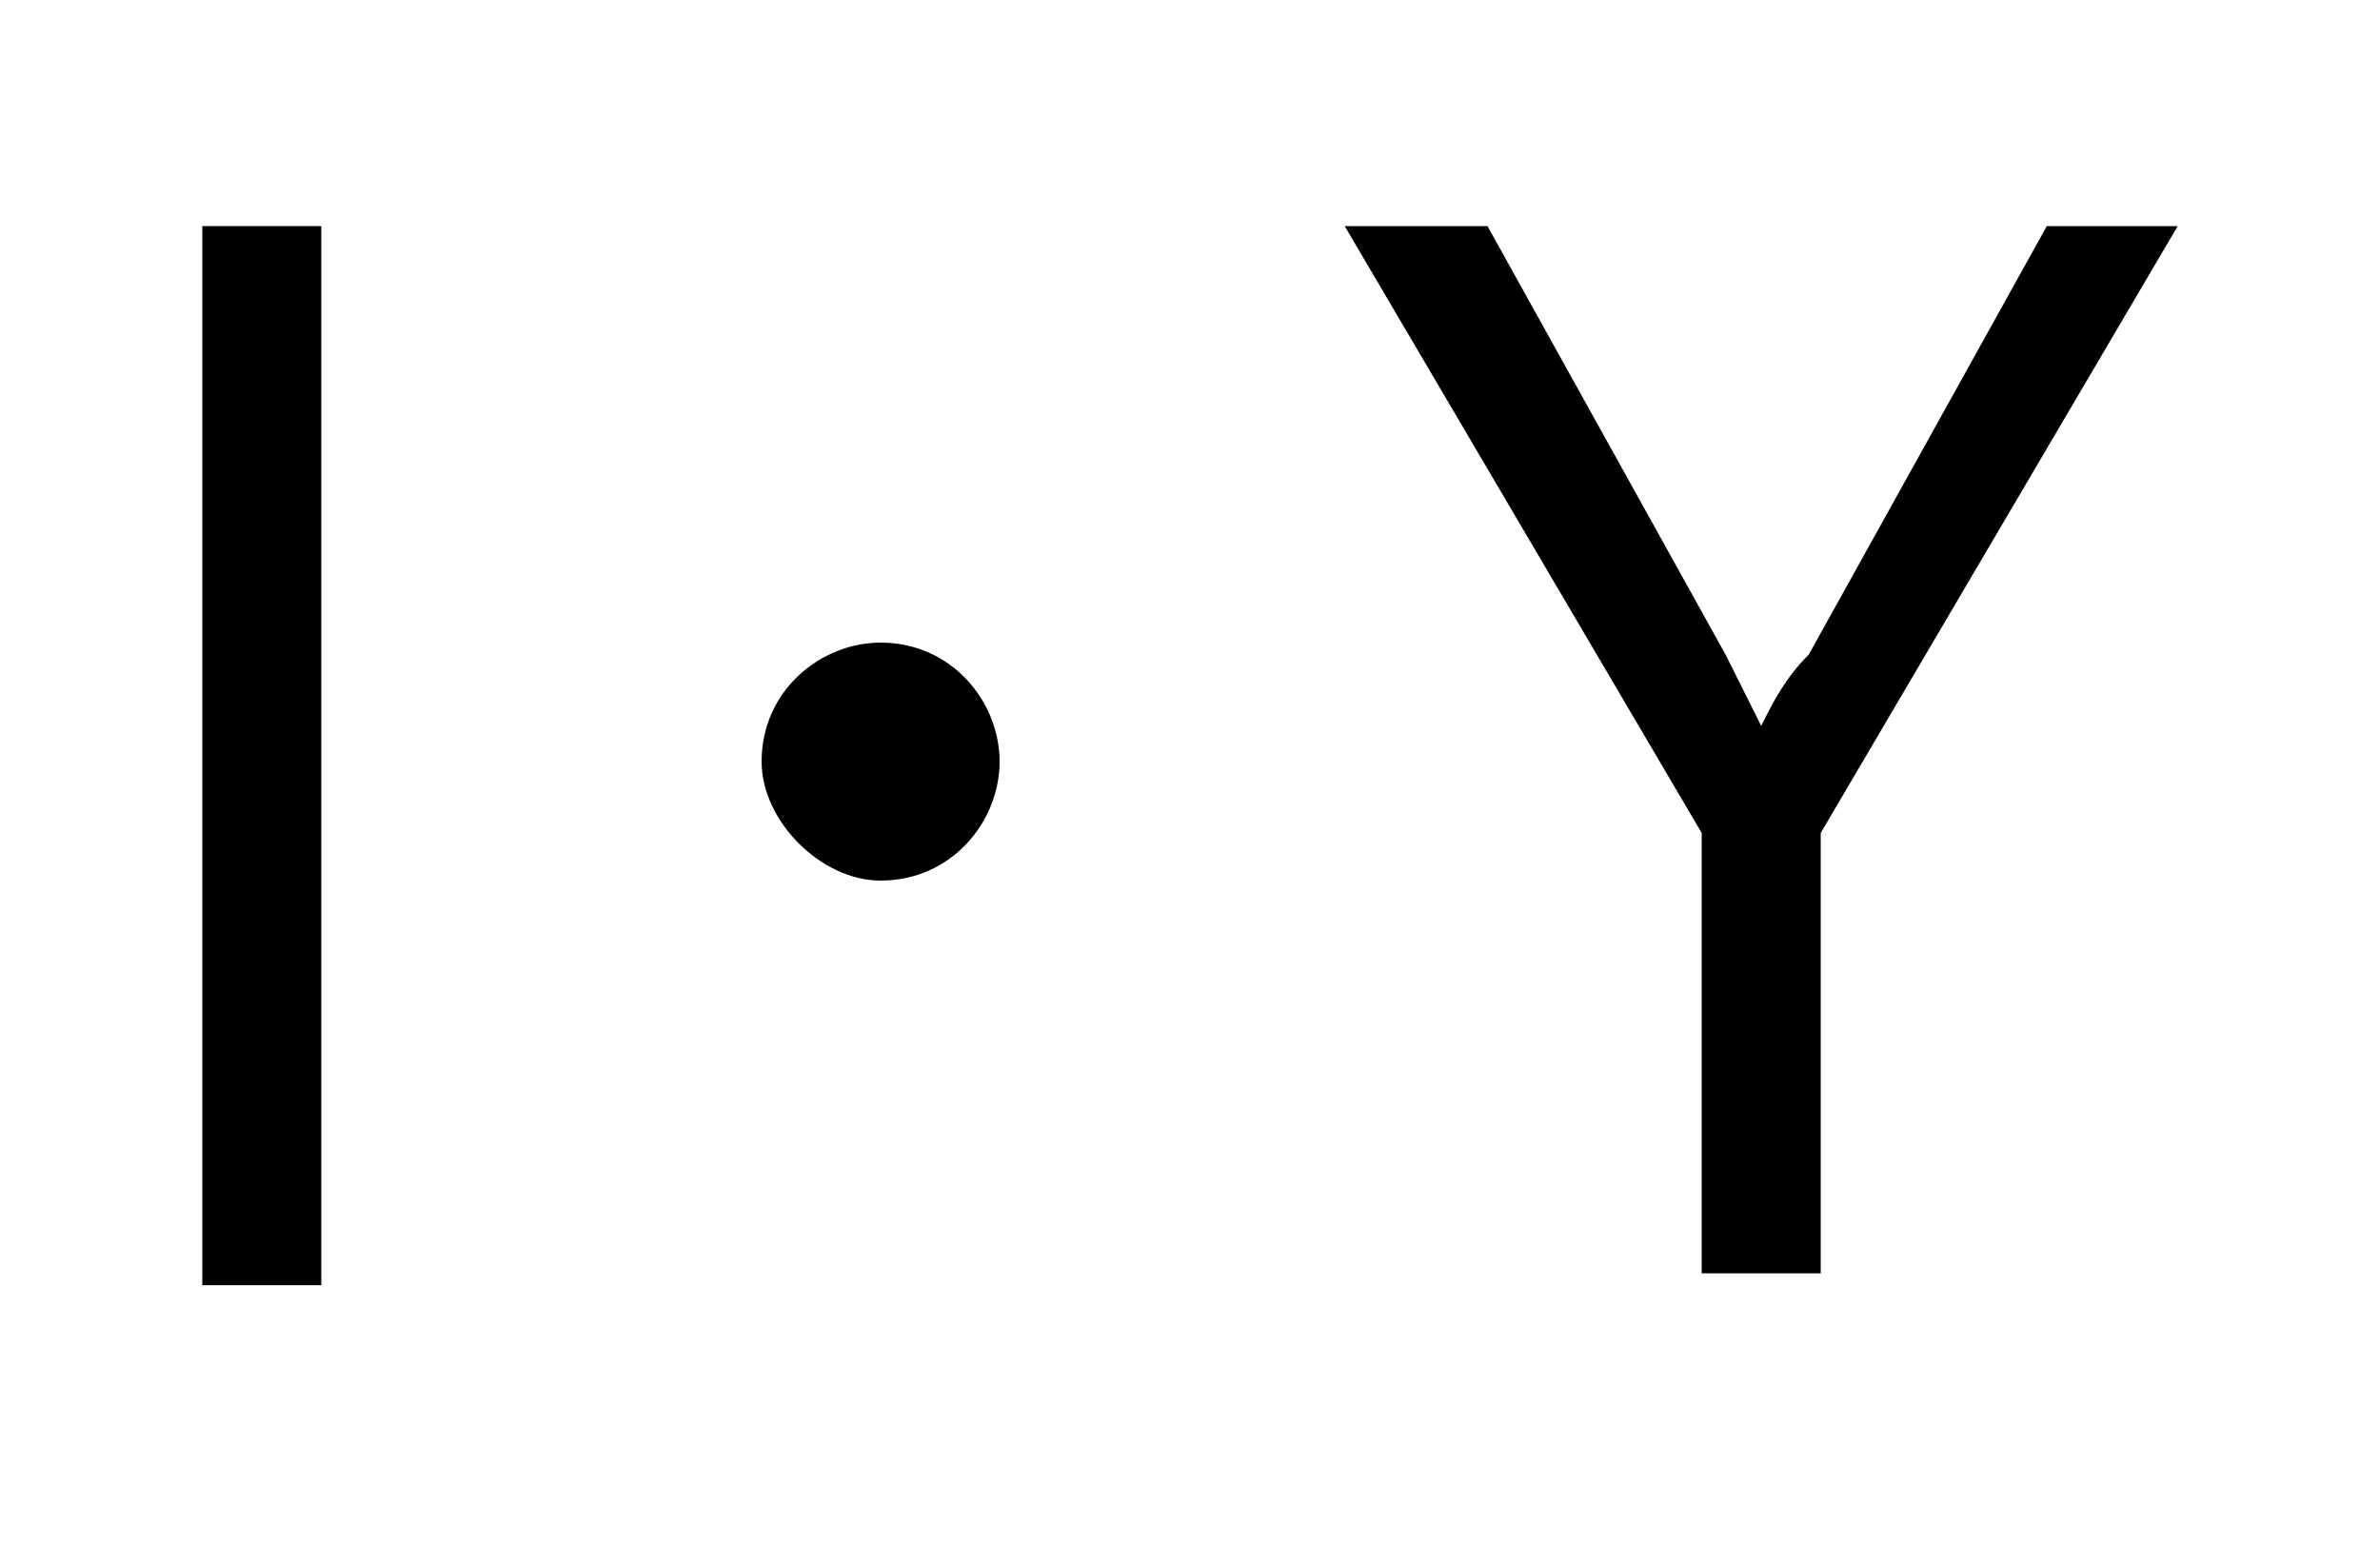
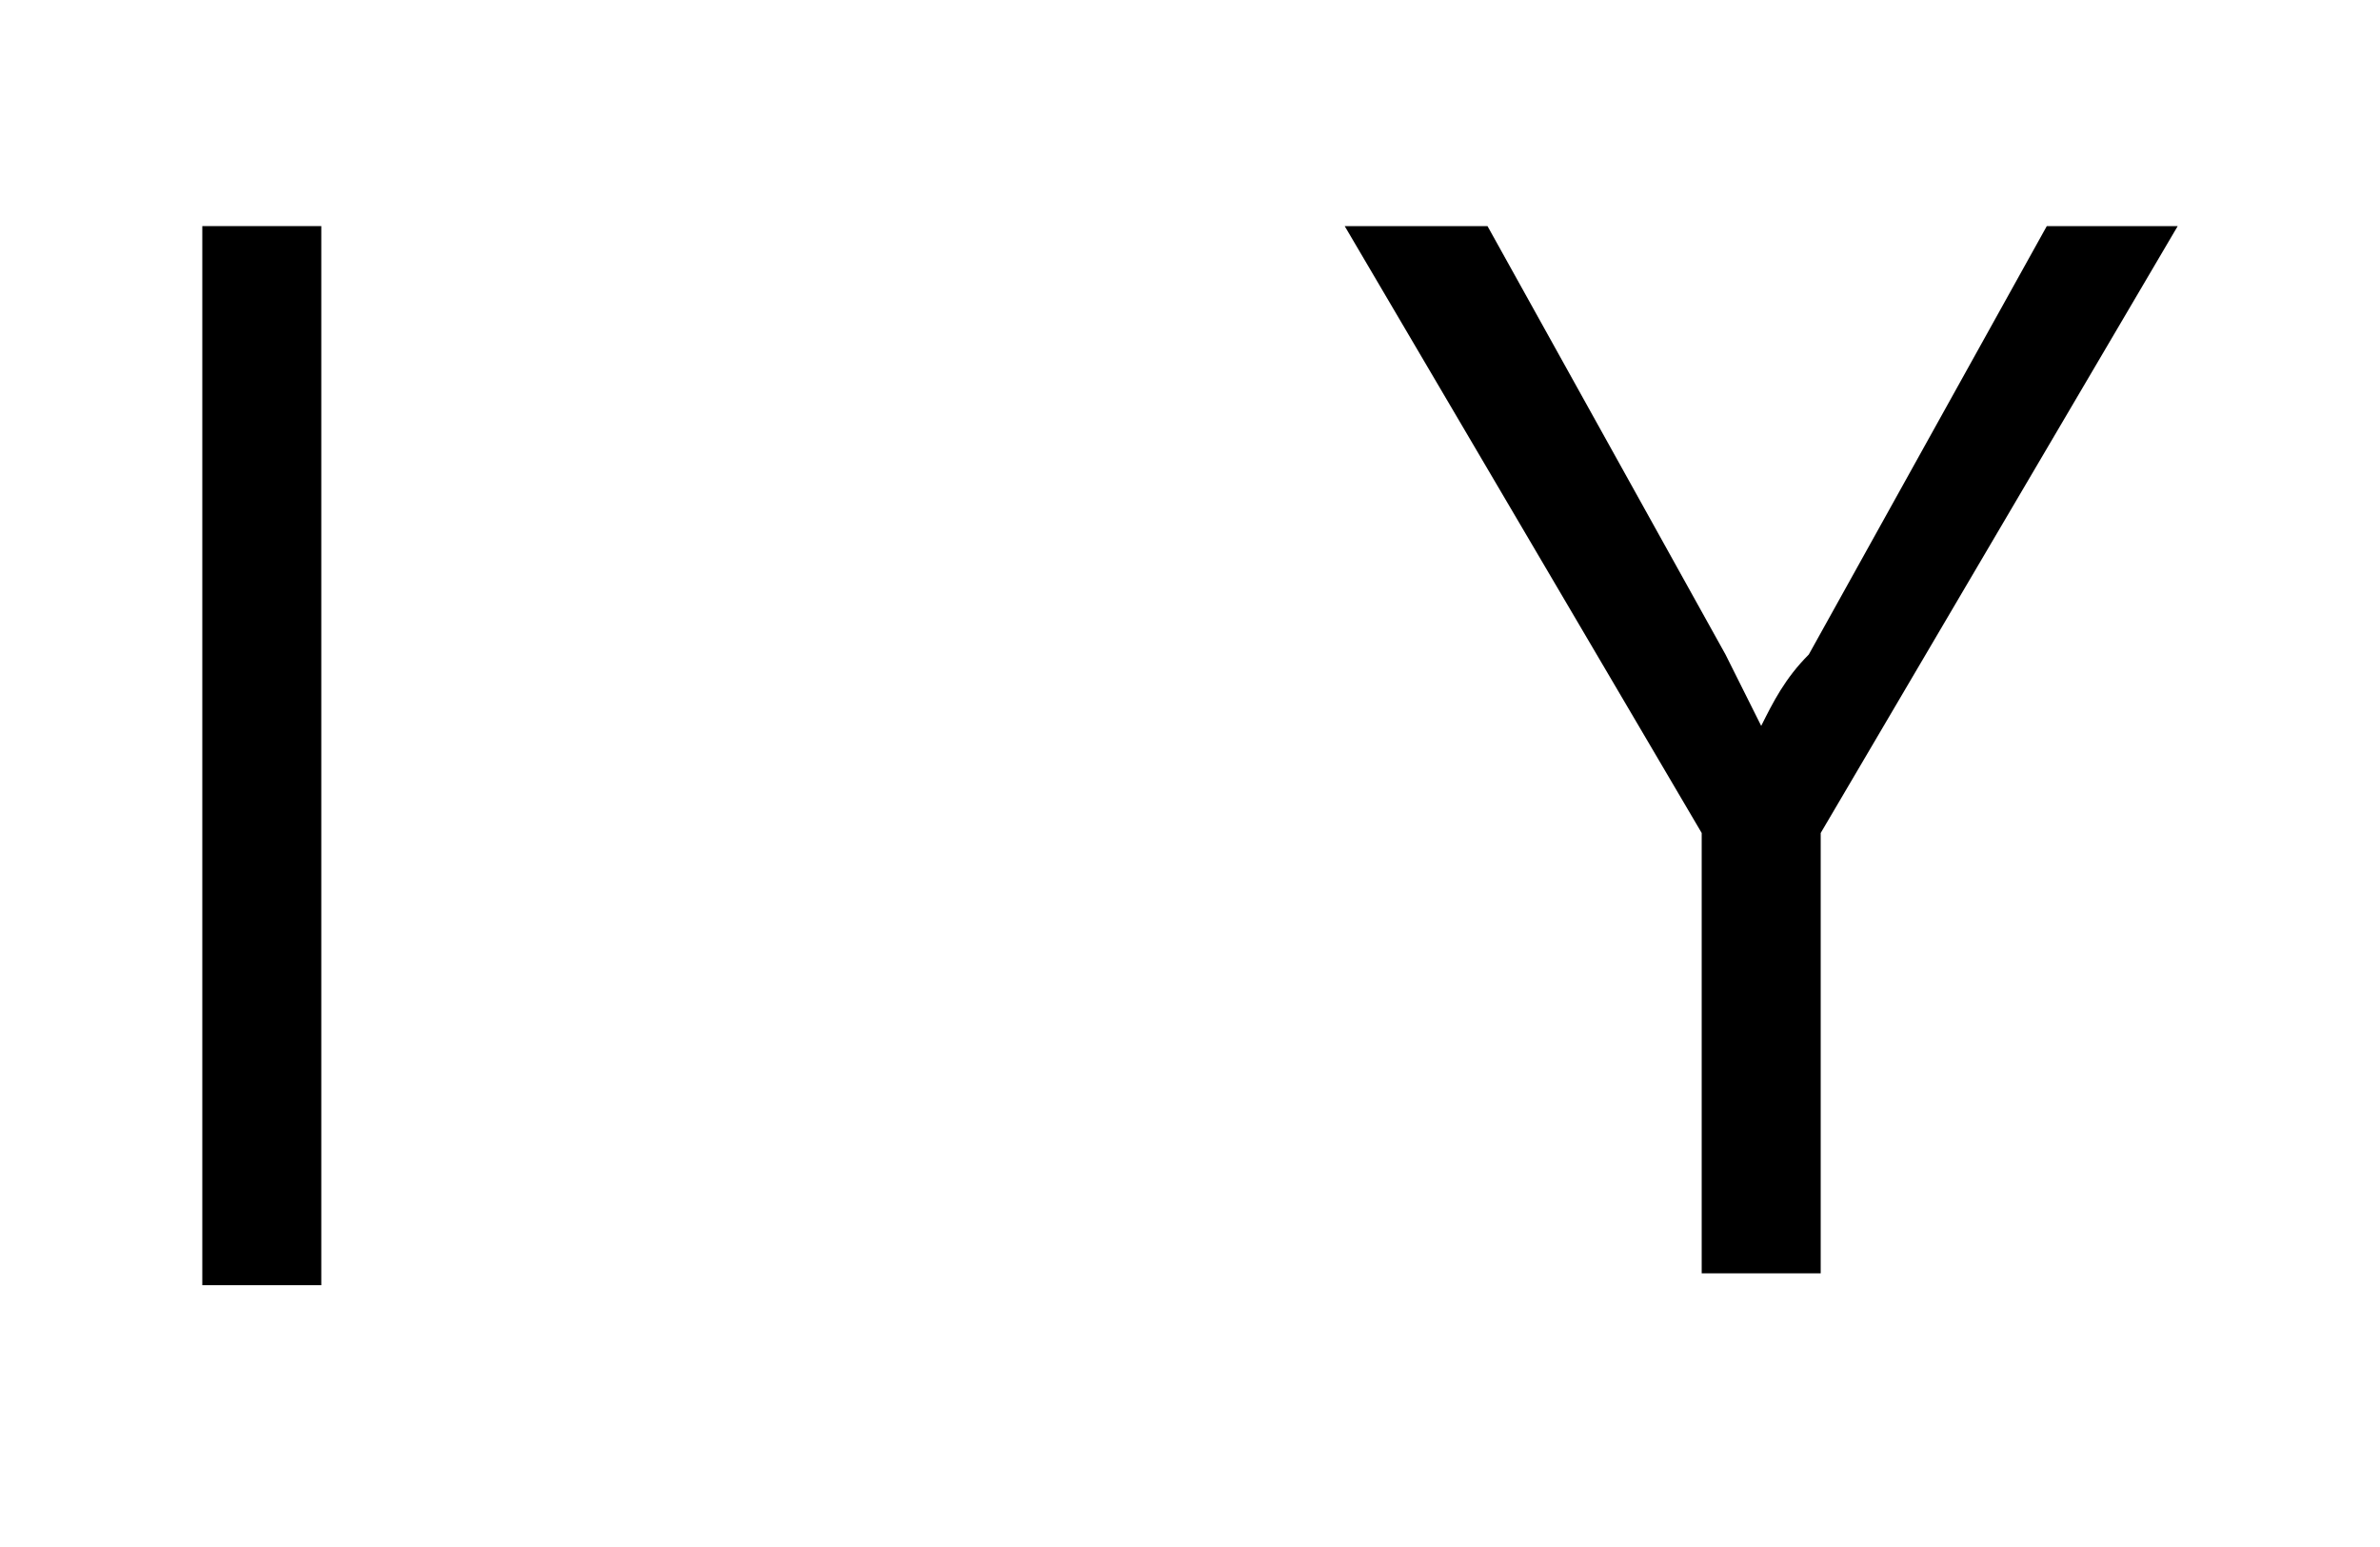
<svg xmlns="http://www.w3.org/2000/svg" version="1.1" id="レイヤー_1" x="0px" y="0px" viewBox="0 0 20 13" style="enable-background:new 0 0 20 13;" xml:space="preserve">
  <g>
-     <path d="M2.7,10.8h-1V1.9h1V10.8z" />
-     <path d="M8.4,6.4c0,0.5-0.4,1-1,1c-0.5,0-1-0.5-1-1c0-0.6,0.5-1,1-1C8,5.4,8.4,5.9,8.4,6.4z" />
+     <path d="M2.7,10.8h-1V1.9h1z" />
    <path d="M15.3,7v3.7h-1V7l-3-5.1h1.2l2,3.6c0.1,0.2,0.2,0.4,0.3,0.6c0.1-0.2,0.2-0.4,0.4-0.6l2-3.6h1.1L15.3,7z" />
  </g>
</svg>